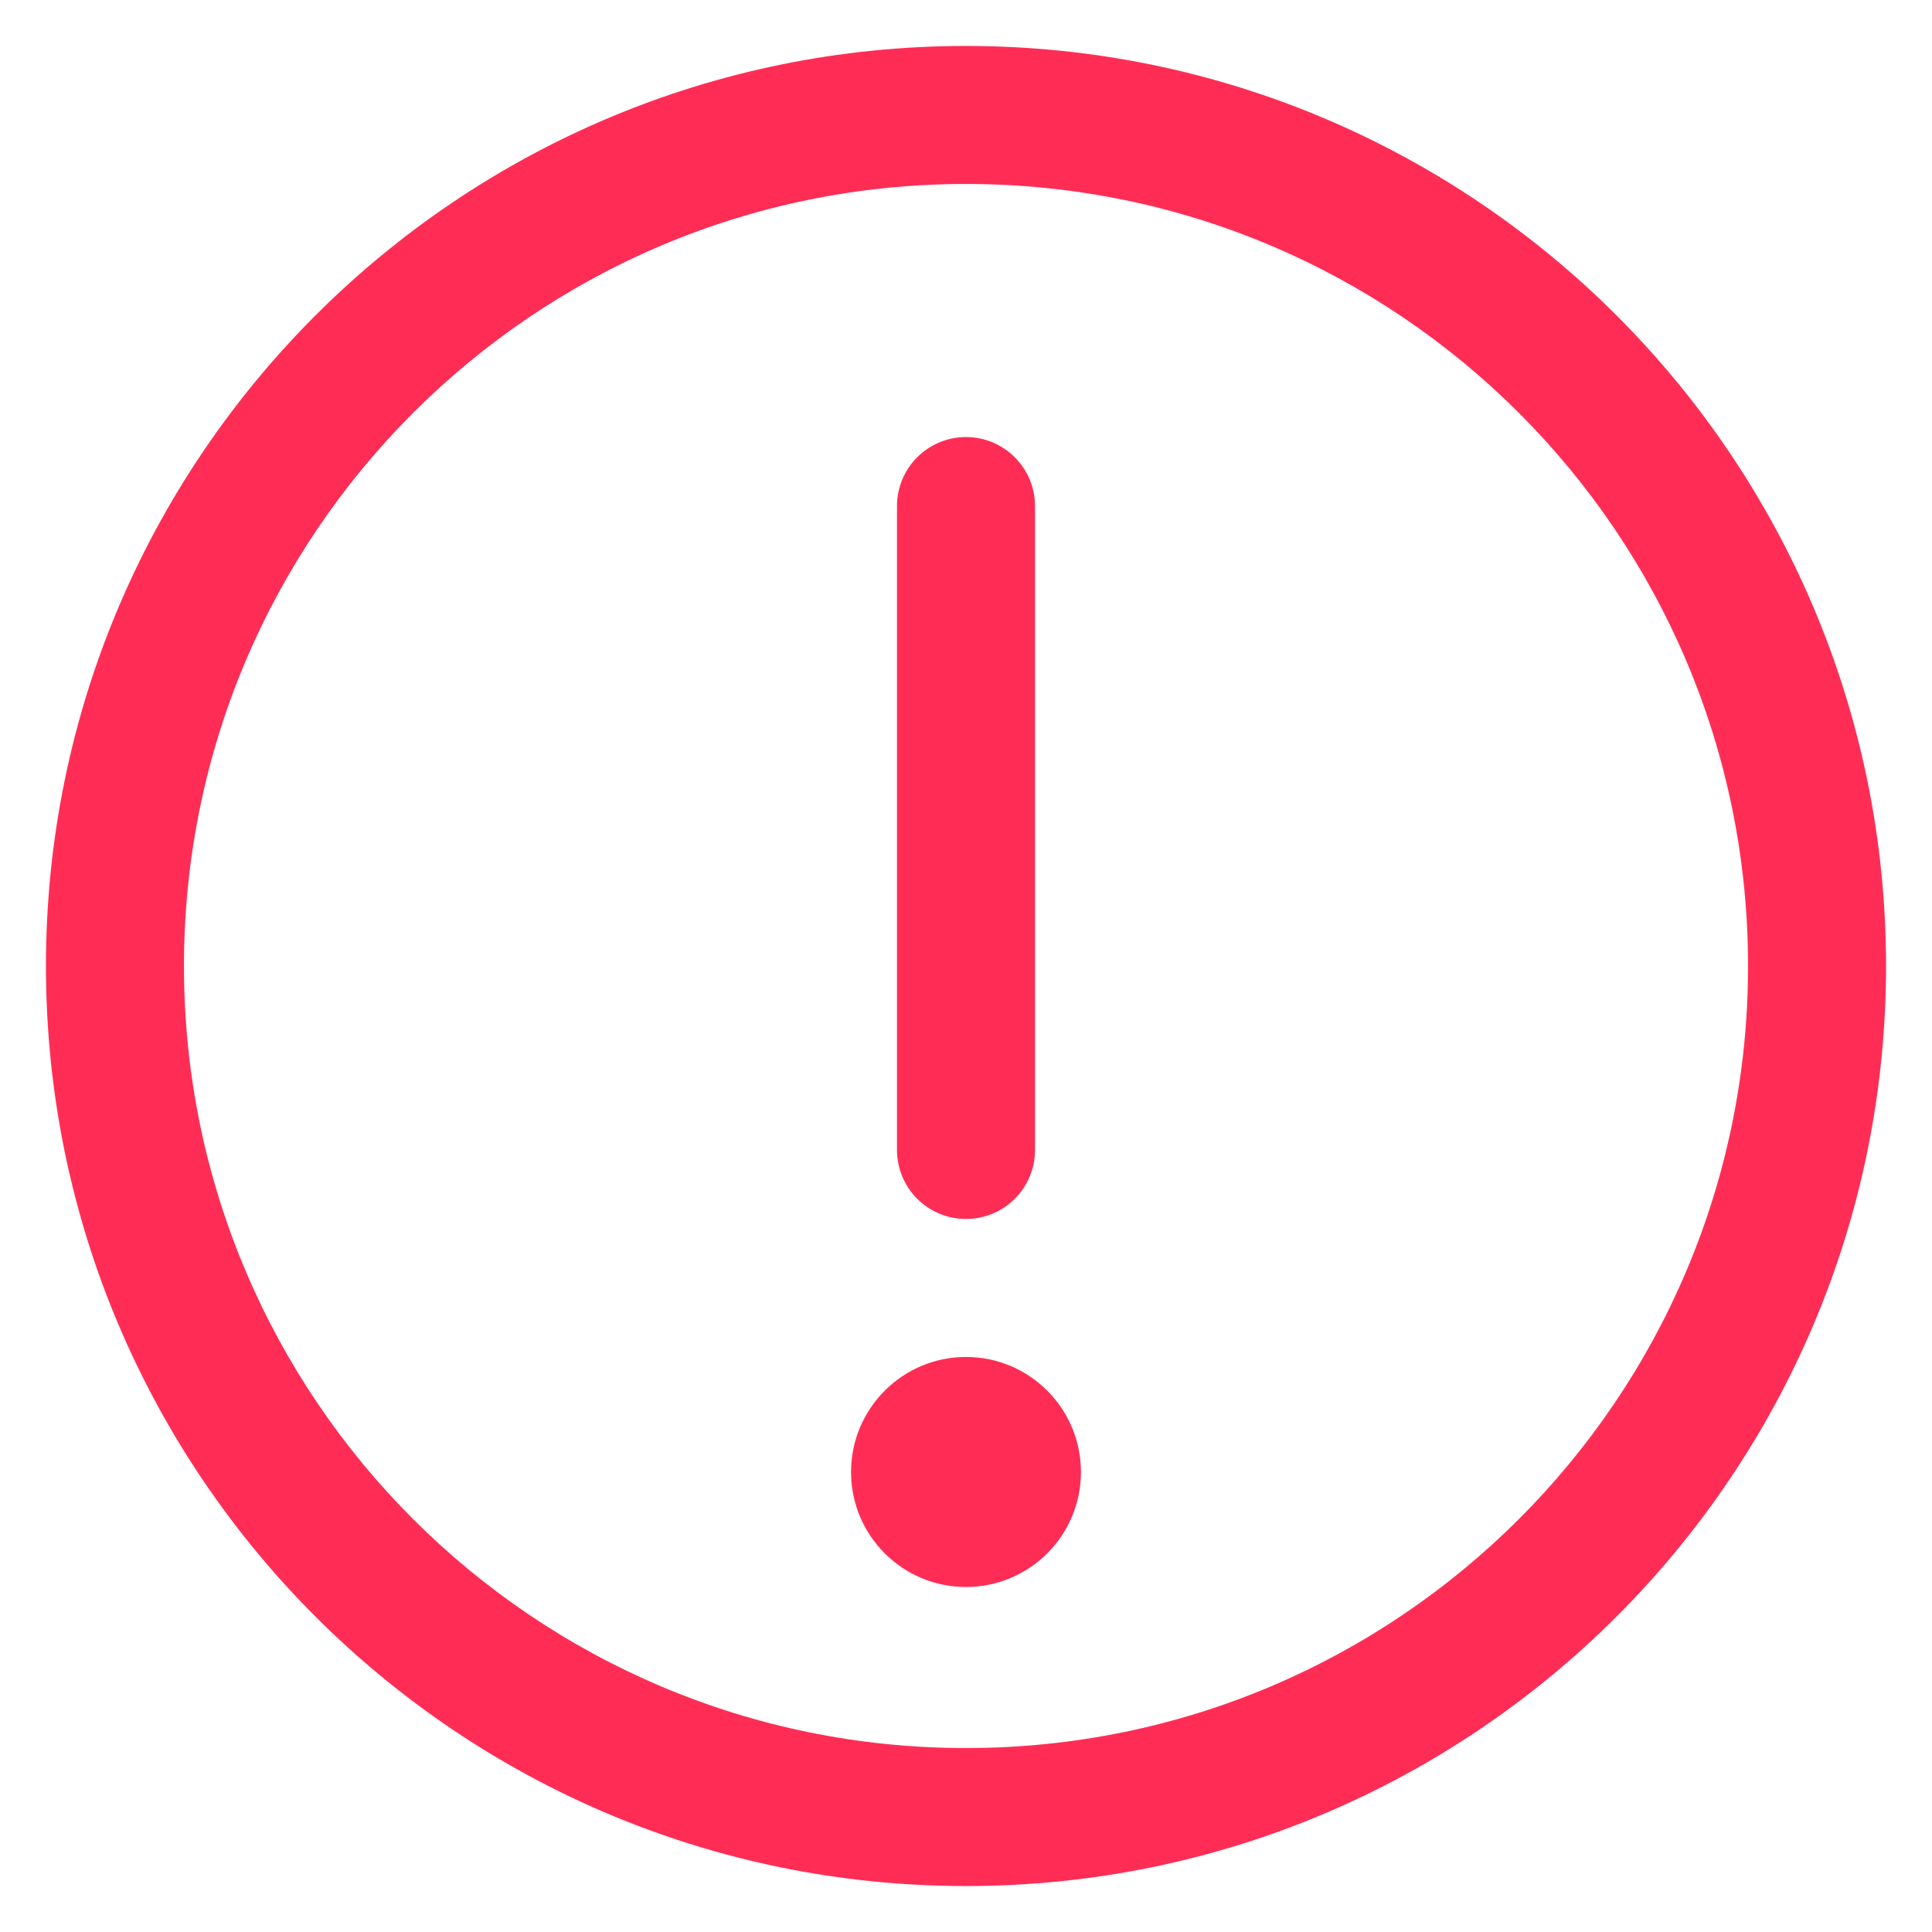
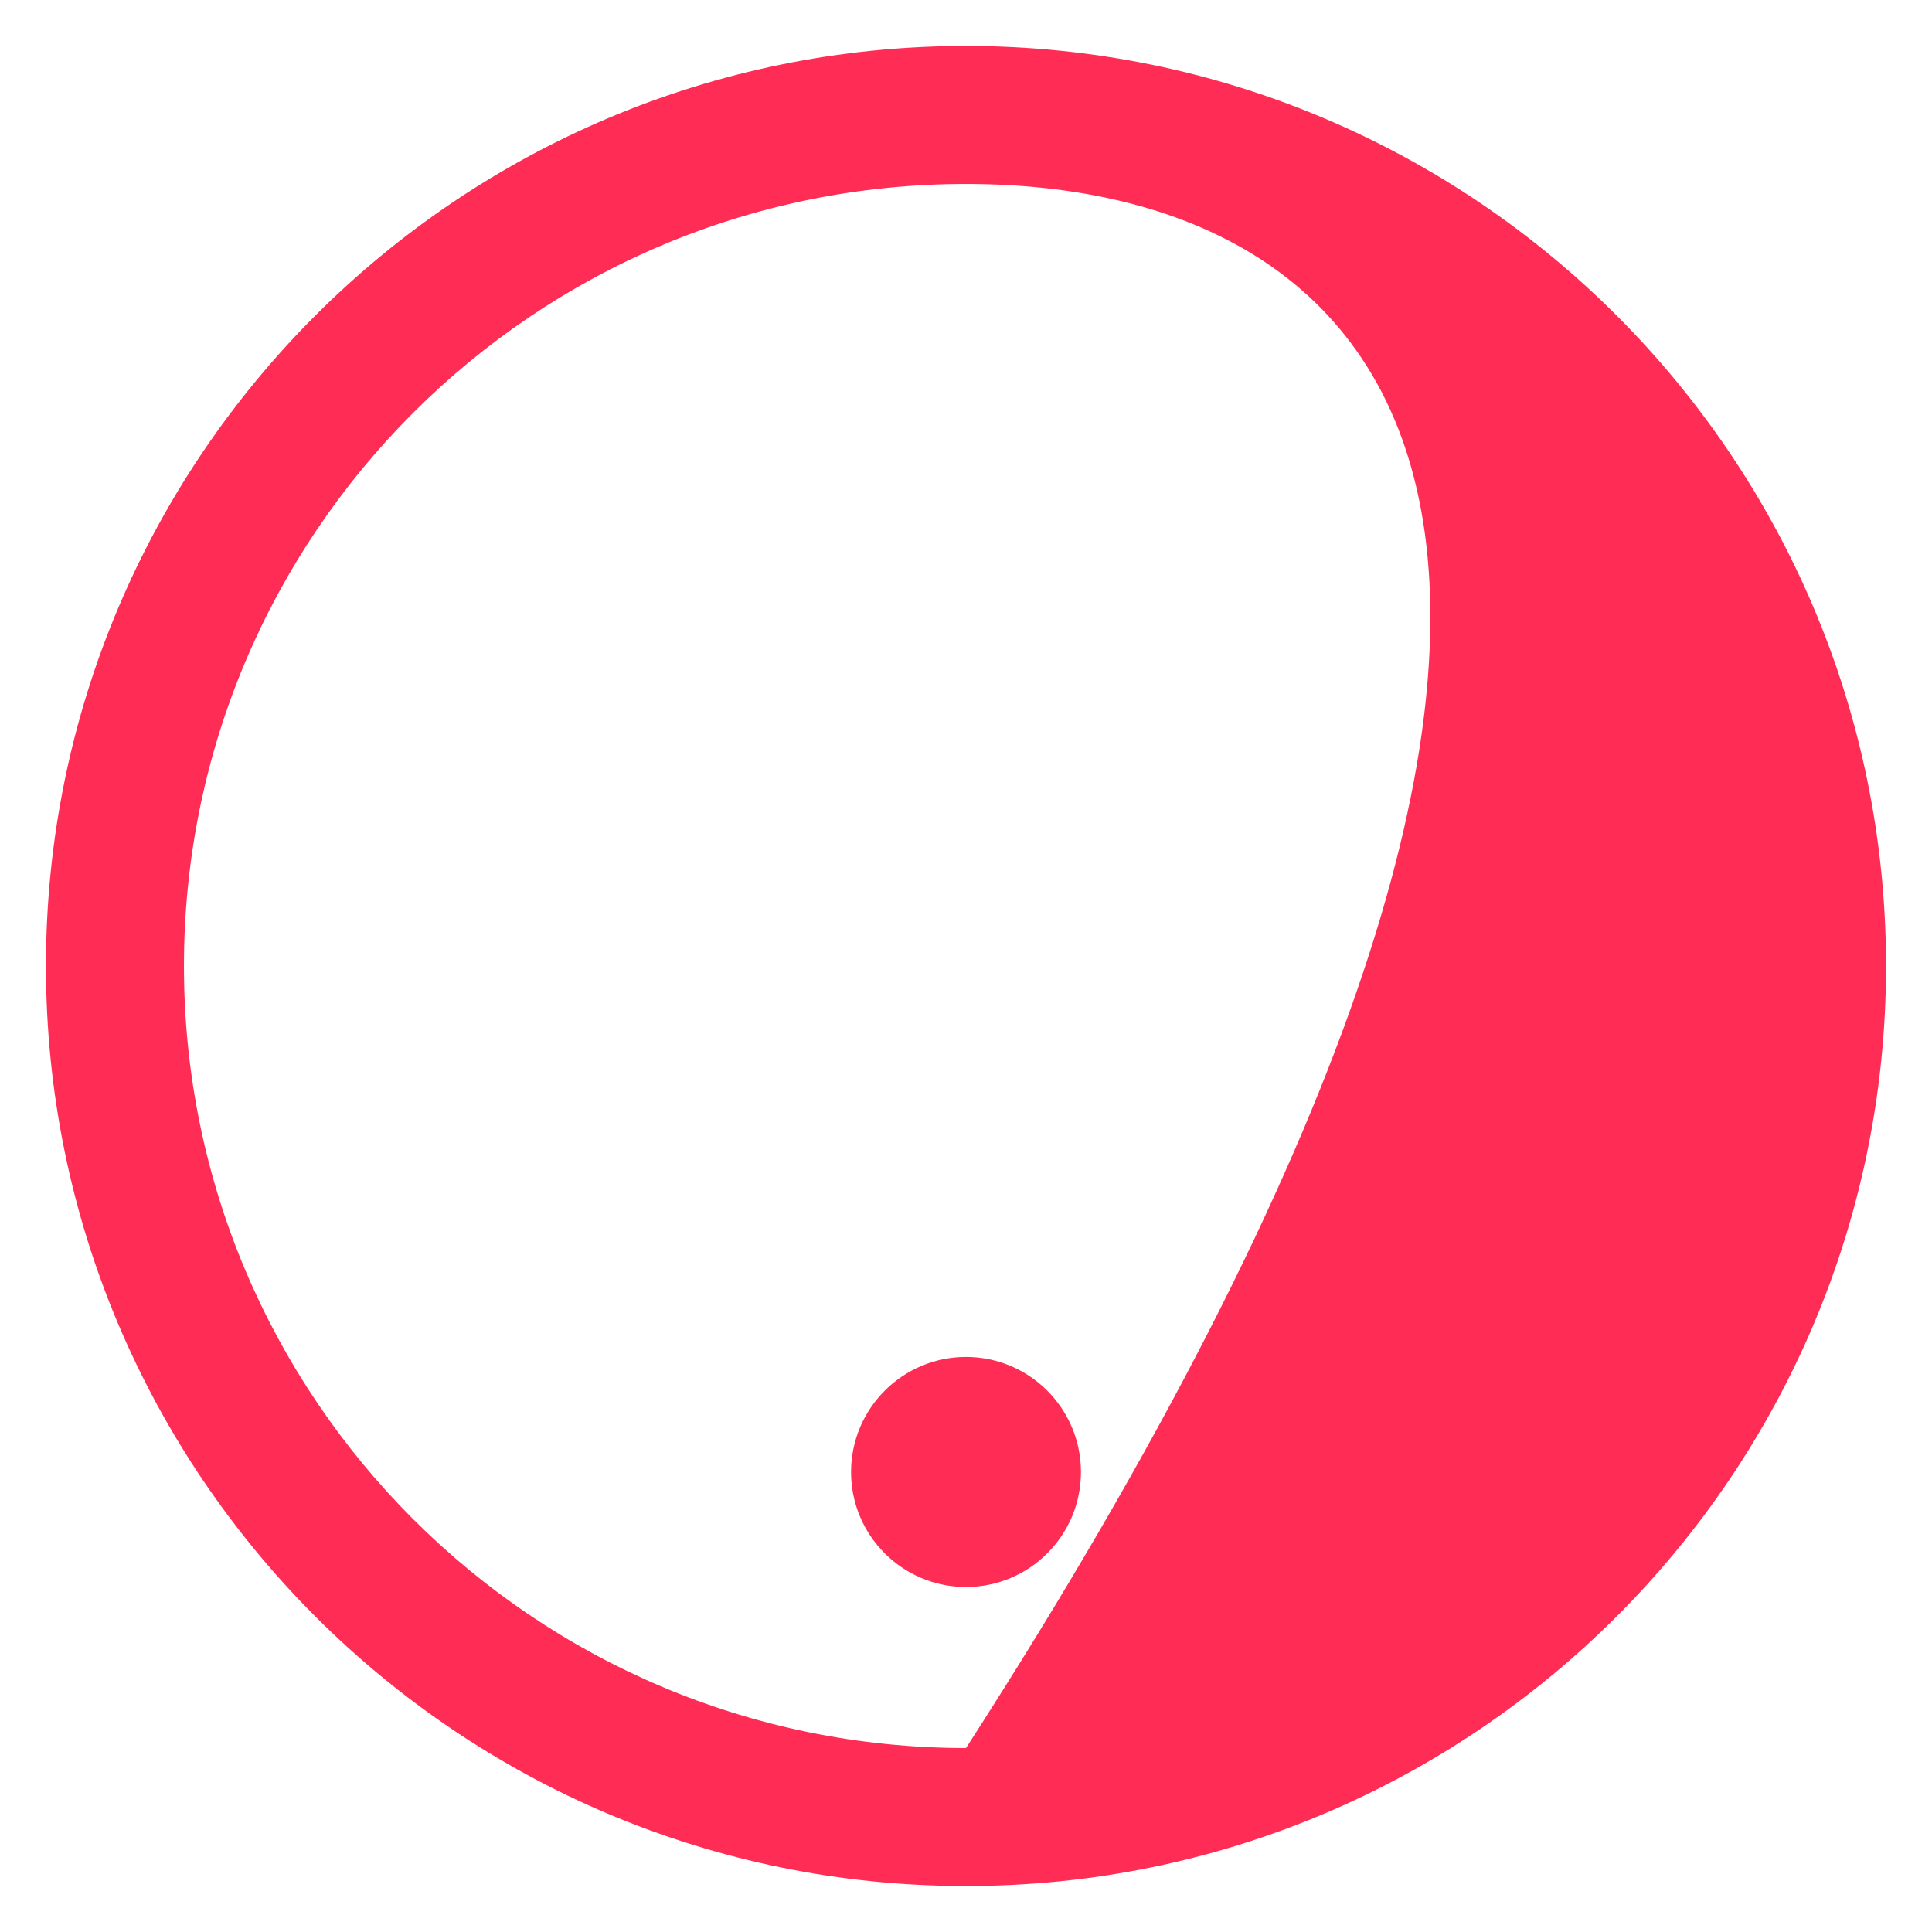
<svg xmlns="http://www.w3.org/2000/svg" width="14" height="14" viewBox="0 0 14 14" fill="none">
-   <path d="M7 3.167C7.276 3.167 7.5 3.391 7.5 3.667V8.333C7.5 8.61 7.276 8.833 7 8.833C6.724 8.833 6.5 8.61 6.5 8.333V3.667C6.5 3.391 6.724 3.167 7 3.167Z" fill="#FF2D55" />
  <path d="M7 11.5C7.46 11.5 7.833 11.127 7.833 10.667C7.833 10.207 7.46 9.833 7 9.833C6.54 9.833 6.167 10.207 6.167 10.667C6.167 11.127 6.54 11.5 7 11.5Z" fill="#FF2D55" />
-   <path fill-rule="evenodd" clip-rule="evenodd" d="M0.333 7C0.333 10.682 3.318 13.667 7 13.667C10.682 13.667 13.667 10.682 13.667 7C13.667 3.318 10.682 0.333 7 0.333C3.318 0.333 0.333 3.318 0.333 7ZM1.333 7C1.333 10.13 3.87 12.667 7 12.667C10.13 12.667 12.667 10.13 12.667 7C12.667 3.87 10.13 1.333 7 1.333C3.87 1.333 1.333 3.87 1.333 7Z" fill="#FF2D55" />
+   <path fill-rule="evenodd" clip-rule="evenodd" d="M0.333 7C0.333 10.682 3.318 13.667 7 13.667C10.682 13.667 13.667 10.682 13.667 7C13.667 3.318 10.682 0.333 7 0.333C3.318 0.333 0.333 3.318 0.333 7ZM1.333 7C1.333 10.13 3.87 12.667 7 12.667C12.667 3.87 10.13 1.333 7 1.333C3.87 1.333 1.333 3.87 1.333 7Z" fill="#FF2D55" />
</svg>